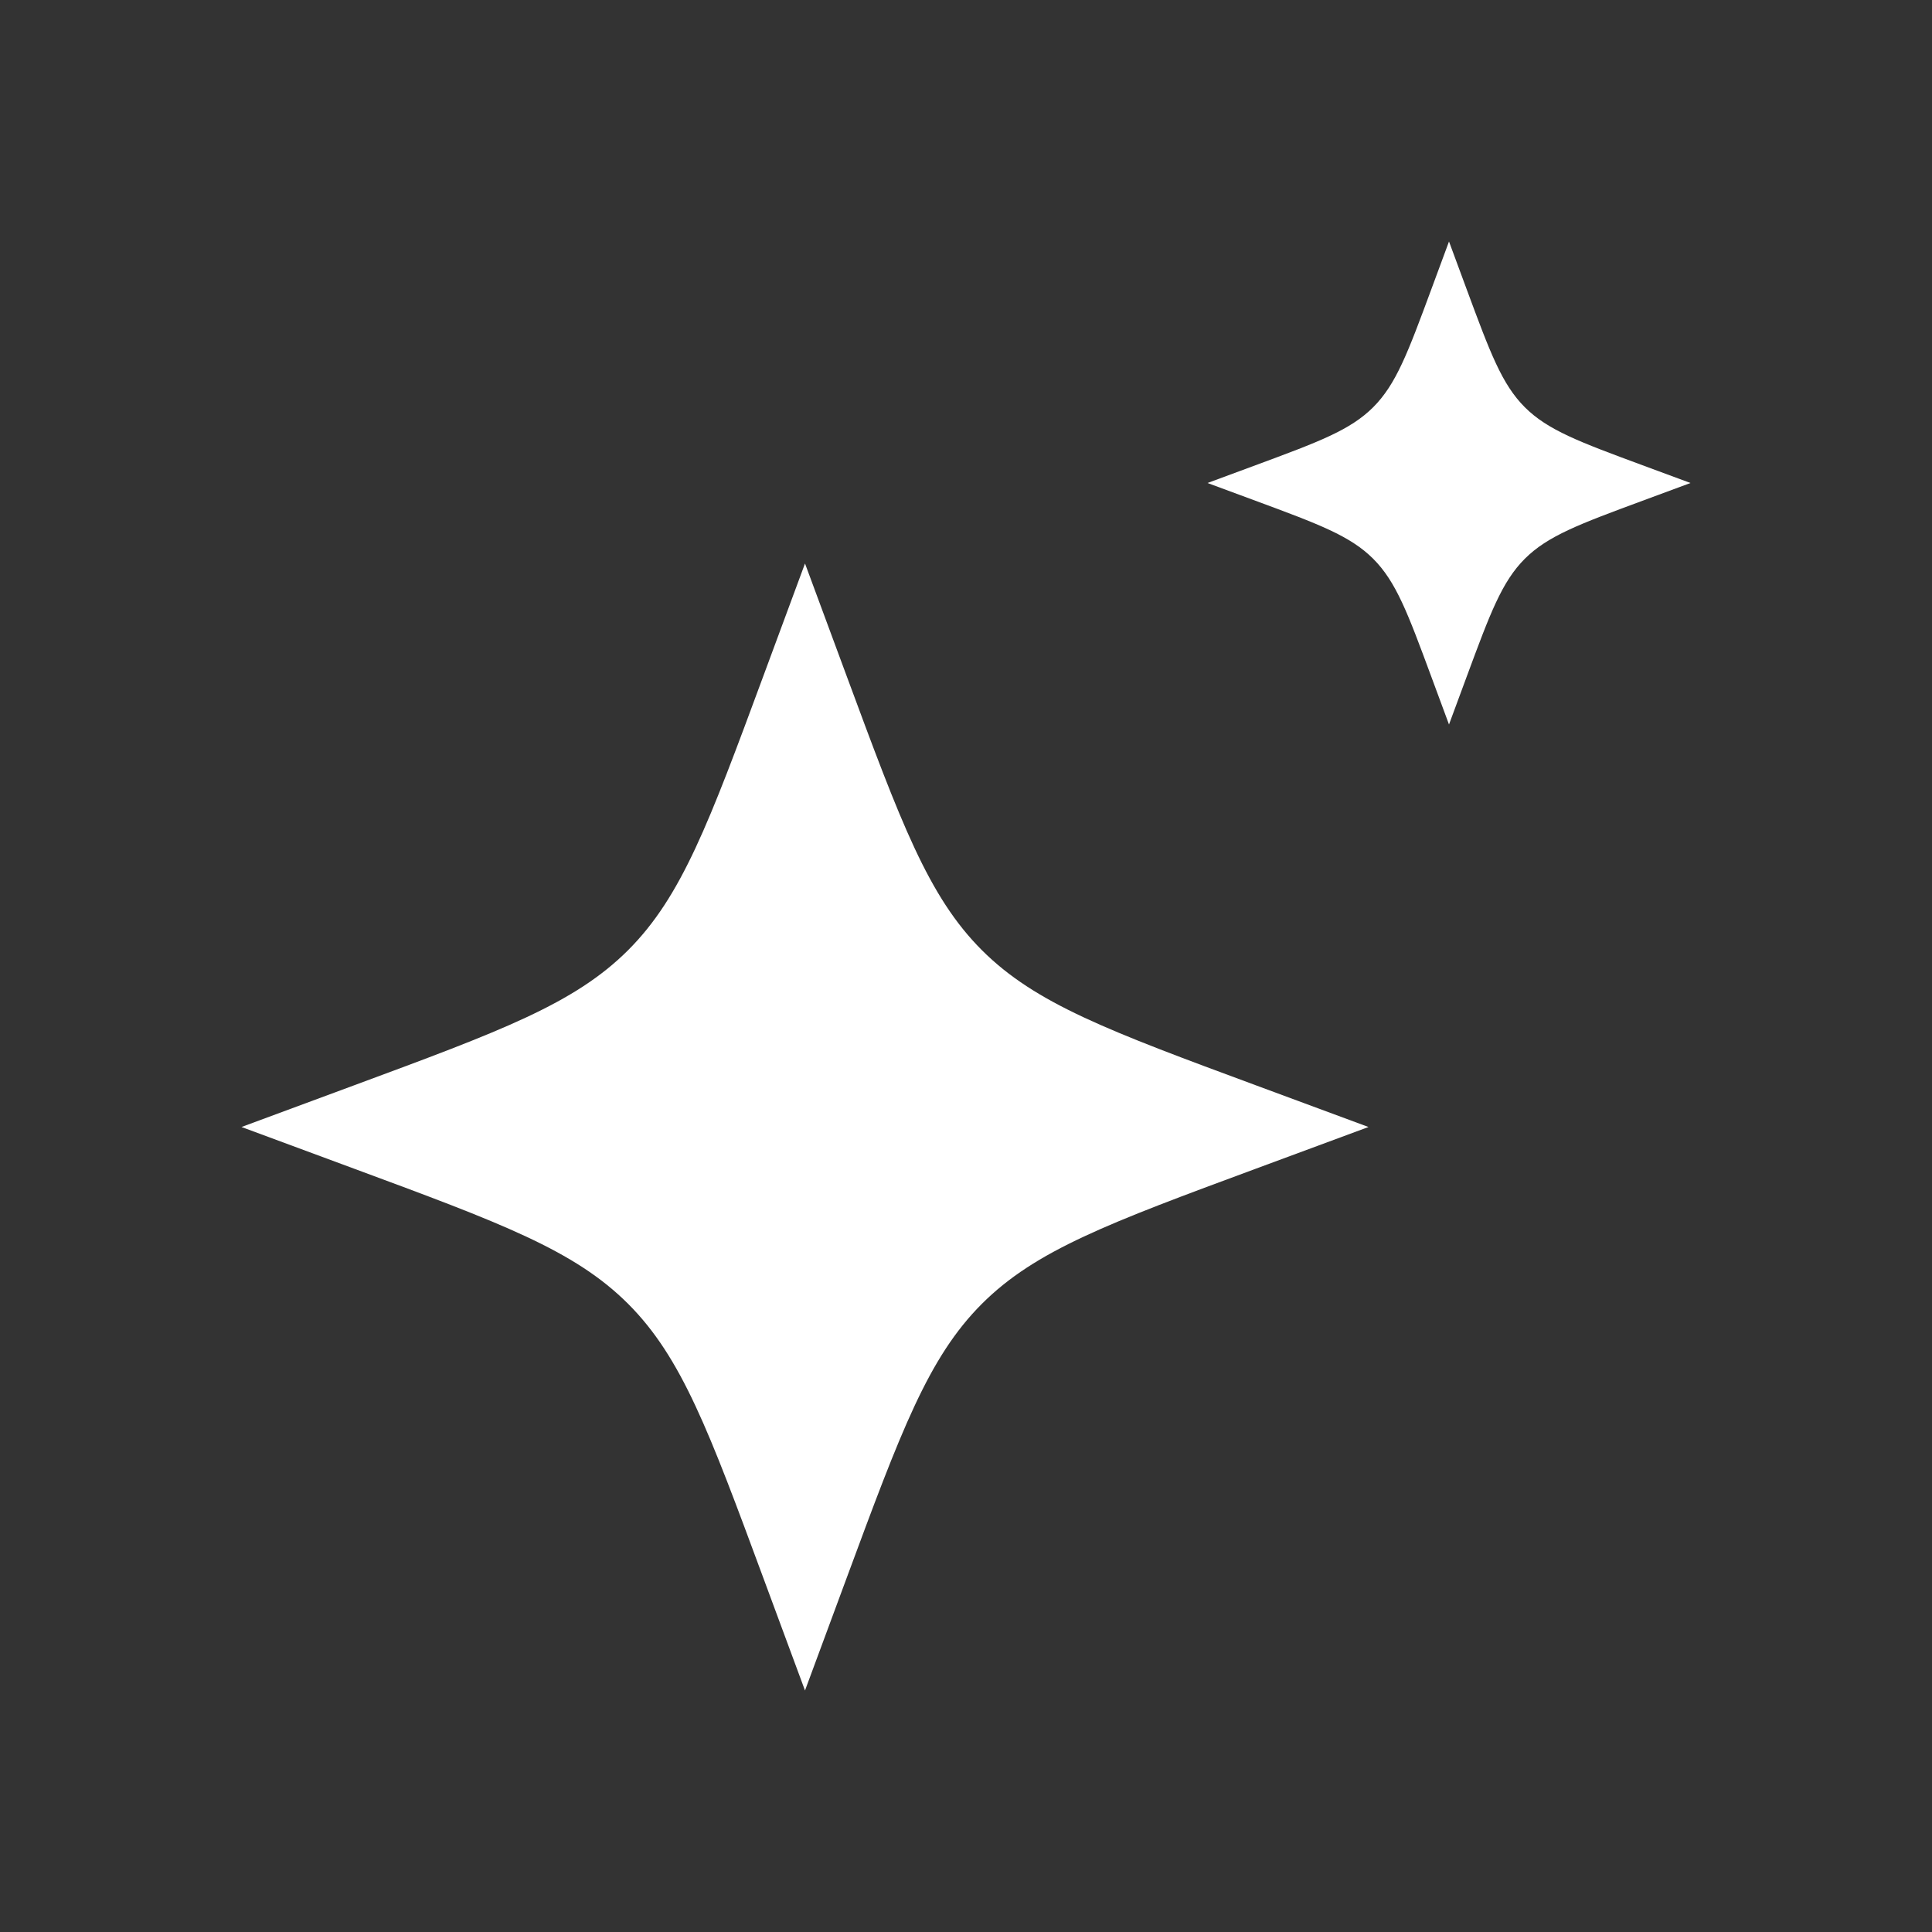
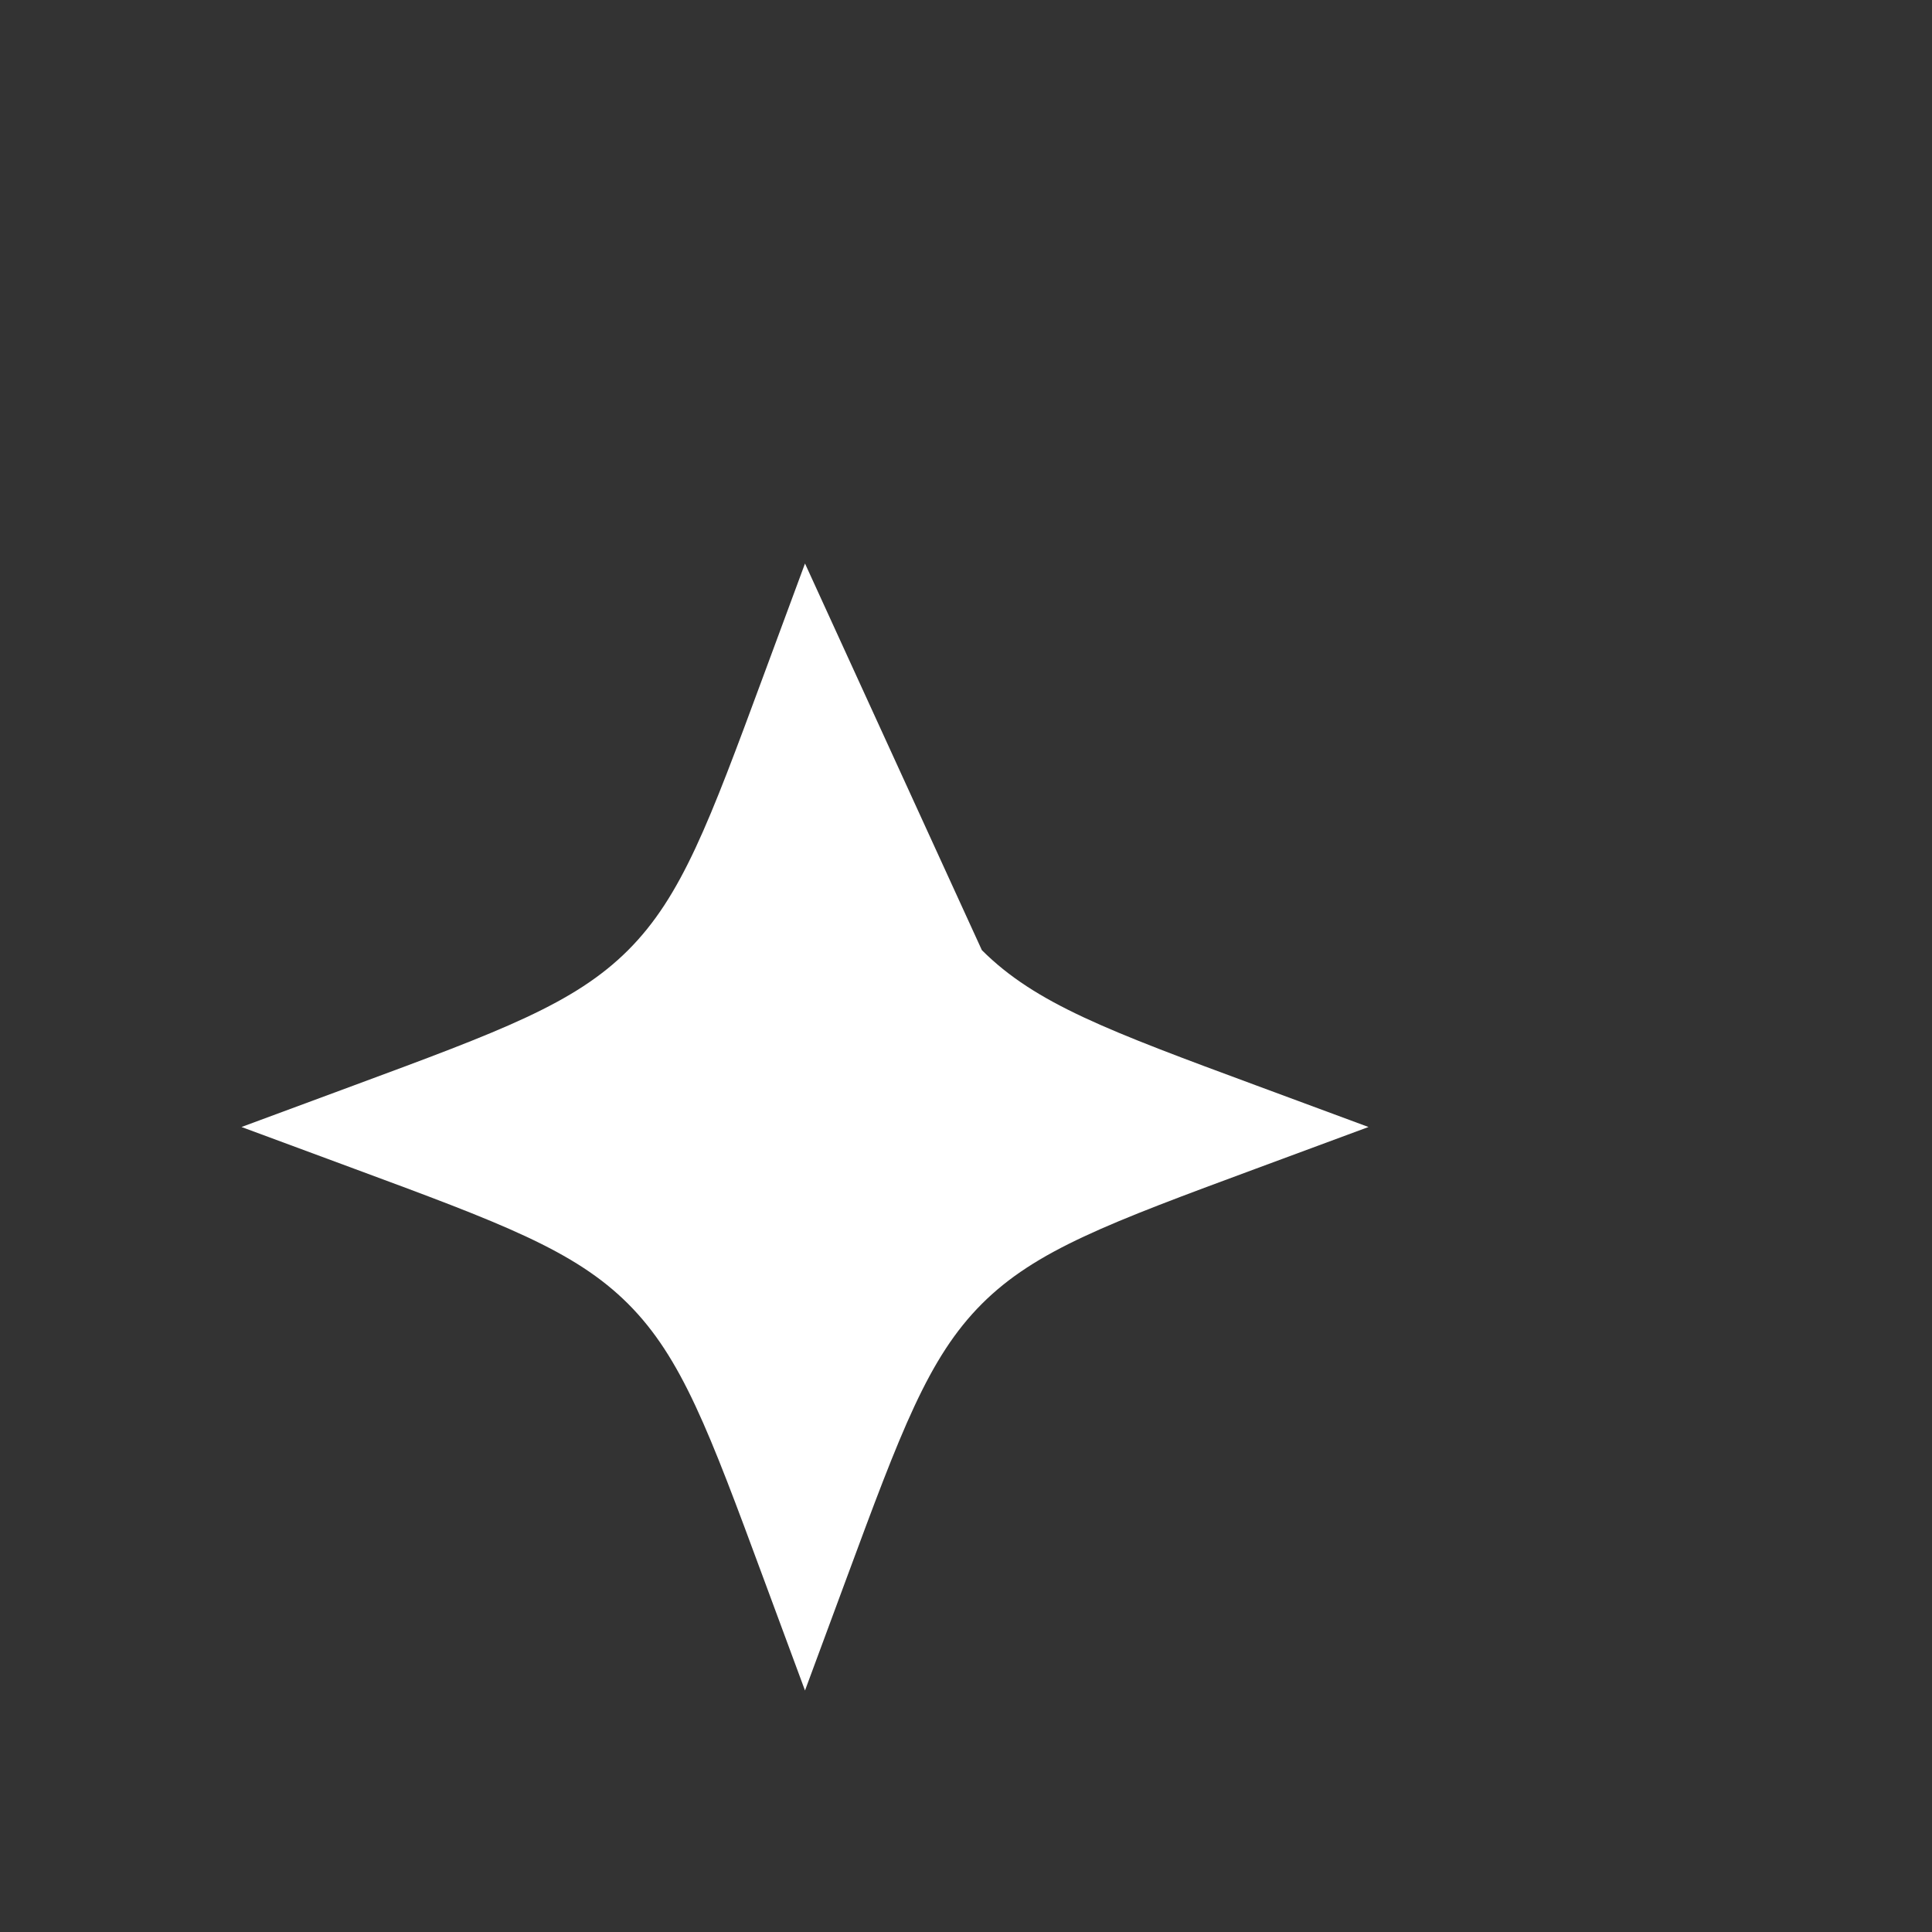
<svg xmlns="http://www.w3.org/2000/svg" width="48" height="48" viewBox="0 0 48 48" fill="none">
  <rect x="0" y="0" width="48" height="48" fill="#333333" stroke="none" />
-   <path d="M20 14L18.968 16.788C17.616 20.444 16.939 22.272 15.606 23.606C14.272 24.939 12.444 25.615 8.788 26.968L6 28L8.788 29.032C12.444 30.385 14.272 31.061 15.606 32.394C16.939 33.728 17.616 35.556 18.968 39.212L20 42L21.032 39.212C22.385 35.556 23.061 33.728 24.394 32.394C25.728 31.061 27.556 30.385 31.212 29.032L34 28L31.212 26.968C27.556 25.615 25.728 24.939 24.394 23.606C23.061 22.272 22.385 20.444 21.032 16.788L20 14Z" fill="white" />
-   <path d="M36 6L35.558 7.195C34.978 8.762 34.688 9.545 34.117 10.117C33.545 10.688 32.762 10.978 31.195 11.558L30 12L31.195 12.442C32.762 13.022 33.545 13.312 34.117 13.883C34.688 14.455 34.978 15.238 35.558 16.805L36 18L36.442 16.805C37.022 15.238 37.312 14.455 37.883 13.883C38.455 13.312 39.238 13.022 40.805 12.442L42 12L40.805 11.558C39.238 10.978 38.455 10.688 37.883 10.117C37.312 9.545 37.022 8.762 36.442 7.195L36 6Z" fill="white" />
+   <path d="M20 14L18.968 16.788C17.616 20.444 16.939 22.272 15.606 23.606C14.272 24.939 12.444 25.615 8.788 26.968L6 28L8.788 29.032C12.444 30.385 14.272 31.061 15.606 32.394C16.939 33.728 17.616 35.556 18.968 39.212L20 42L21.032 39.212C22.385 35.556 23.061 33.728 24.394 32.394C25.728 31.061 27.556 30.385 31.212 29.032L34 28L31.212 26.968C27.556 25.615 25.728 24.939 24.394 23.606L20 14Z" fill="white" />
</svg>